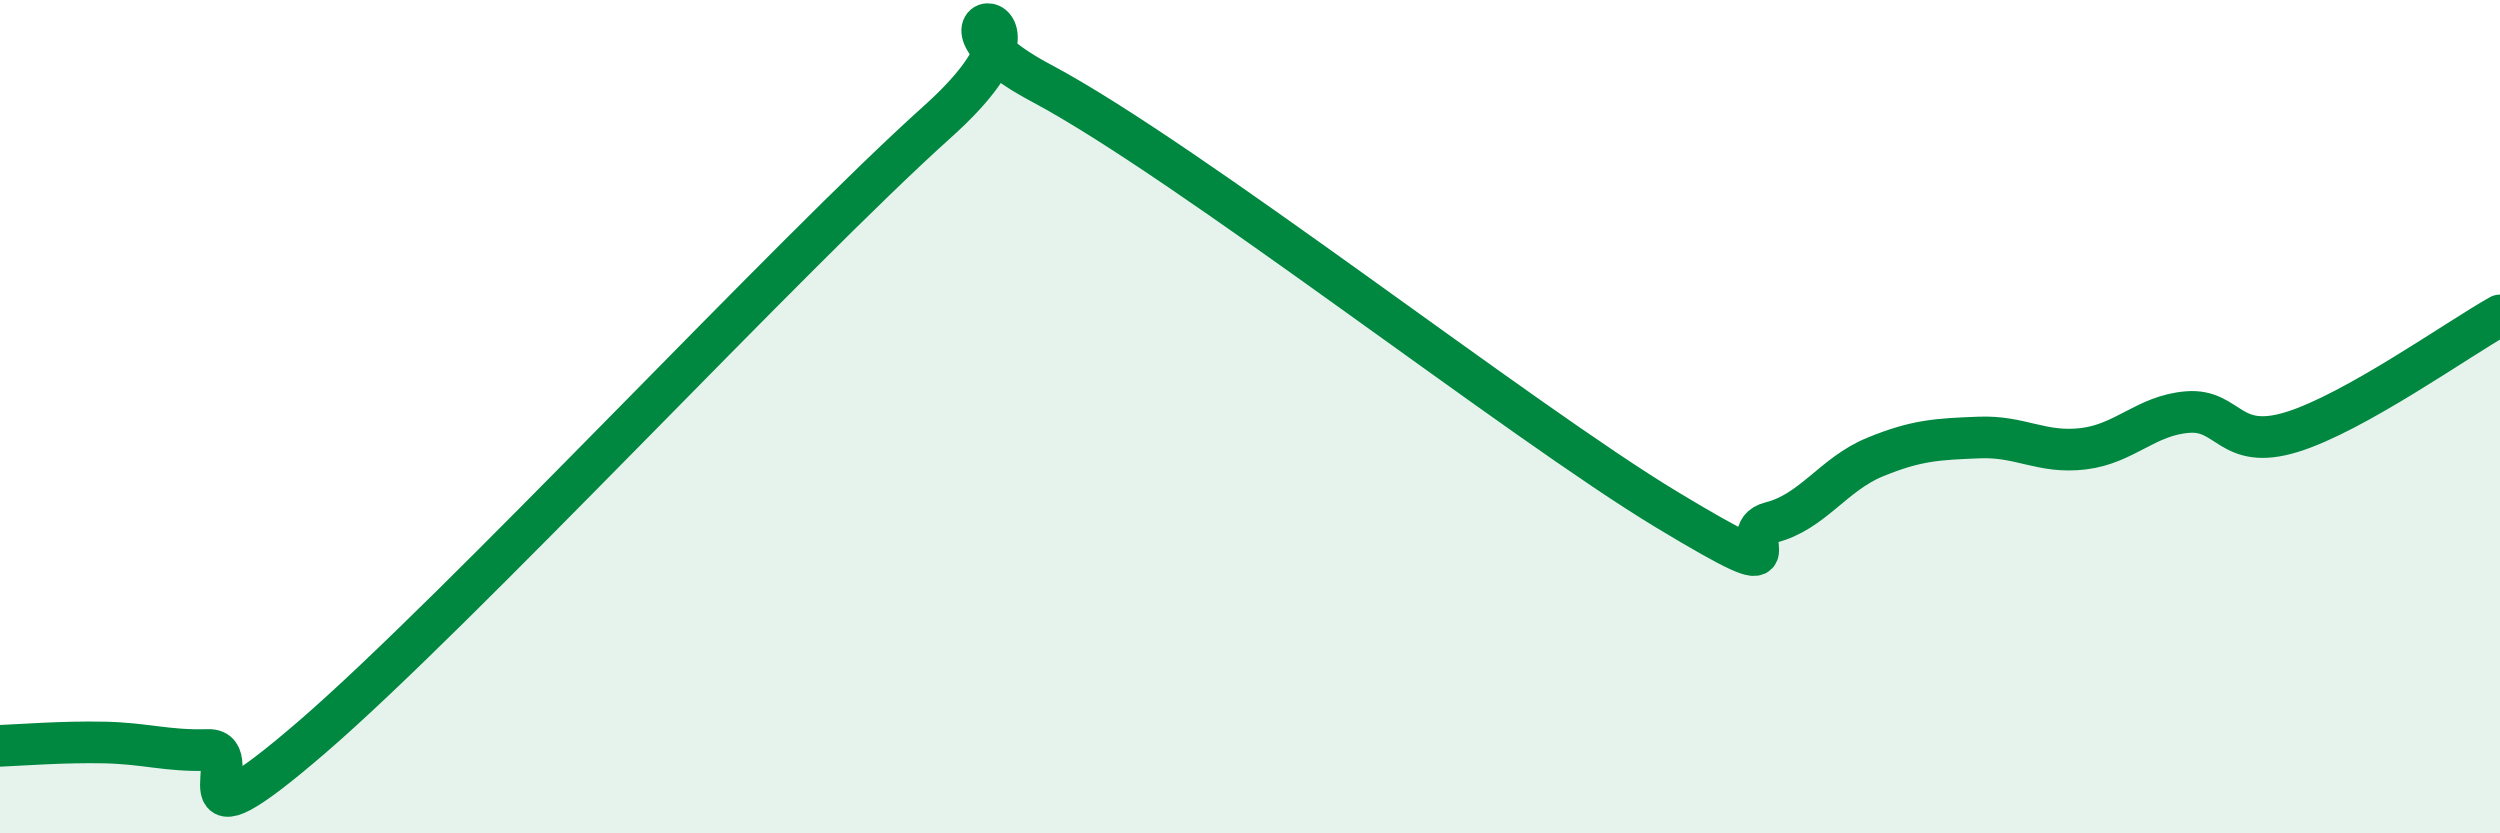
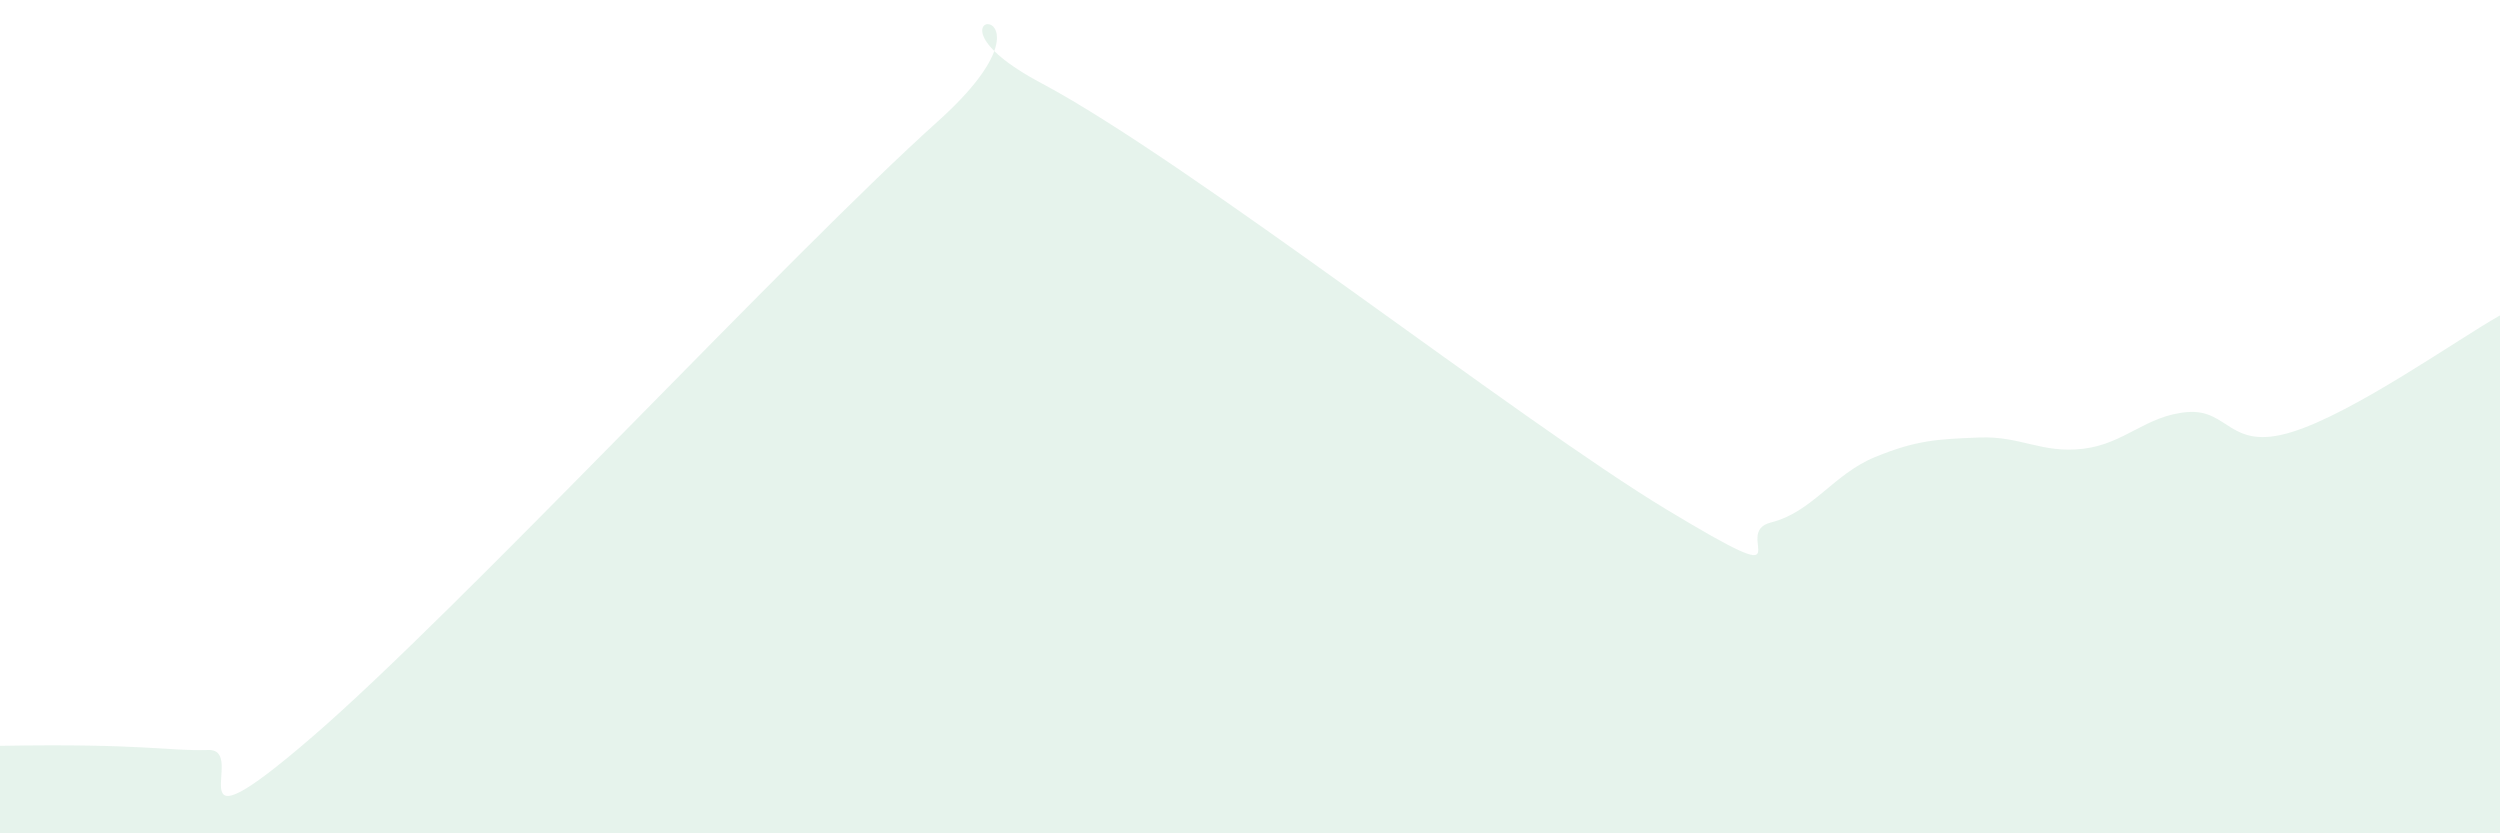
<svg xmlns="http://www.w3.org/2000/svg" width="60" height="20" viewBox="0 0 60 20">
-   <path d="M 0,17.9 C 0.5,17.88 1.5,17.8 2.5,17.82 C 3.5,17.84 4,18.03 5,18 C 6,17.97 4,20.7 7.5,17.68 C 11,14.66 19,6.06 22.5,2.92 C 26,-0.22 21.5,0.14 25,2 C 28.5,3.86 36.5,10.12 40,12.23 C 43.5,14.34 41.5,12.79 42.5,12.54 C 43.5,12.29 44,11.38 45,10.97 C 46,10.56 46.5,10.54 47.5,10.5 C 48.5,10.46 49,10.89 50,10.77 C 51,10.65 51.5,9.97 52.5,9.89 C 53.5,9.81 53.5,10.83 55,10.37 C 56.5,9.91 59,8.13 60,7.57L60 20L0 20Z" fill="#008740" opacity="0.1" stroke-linecap="round" stroke-linejoin="round" />
-   <path d="M 0,17.9 C 0.5,17.88 1.5,17.8 2.5,17.82 C 3.5,17.84 4,18.03 5,18 C 6,17.97 4,20.7 7.5,17.68 C 11,14.66 19,6.06 22.5,2.92 C 26,-0.22 21.5,0.14 25,2 C 28.5,3.86 36.5,10.12 40,12.23 C 43.5,14.34 41.5,12.79 42.5,12.54 C 43.5,12.29 44,11.38 45,10.97 C 46,10.56 46.5,10.54 47.5,10.5 C 48.5,10.46 49,10.89 50,10.77 C 51,10.65 51.5,9.97 52.5,9.89 C 53.5,9.81 53.5,10.83 55,10.37 C 56.5,9.91 59,8.13 60,7.57" stroke="#008740" stroke-width="1" fill="none" stroke-linecap="round" stroke-linejoin="round" />
+   <path d="M 0,17.9 C 3.5,17.84 4,18.03 5,18 C 6,17.97 4,20.7 7.5,17.68 C 11,14.66 19,6.06 22.5,2.92 C 26,-0.22 21.5,0.14 25,2 C 28.5,3.86 36.5,10.12 40,12.23 C 43.5,14.34 41.5,12.79 42.5,12.54 C 43.5,12.29 44,11.38 45,10.97 C 46,10.56 46.5,10.54 47.5,10.5 C 48.5,10.46 49,10.89 50,10.77 C 51,10.65 51.5,9.97 52.5,9.89 C 53.5,9.81 53.5,10.83 55,10.37 C 56.5,9.91 59,8.13 60,7.57L60 20L0 20Z" fill="#008740" opacity="0.1" stroke-linecap="round" stroke-linejoin="round" />
</svg>